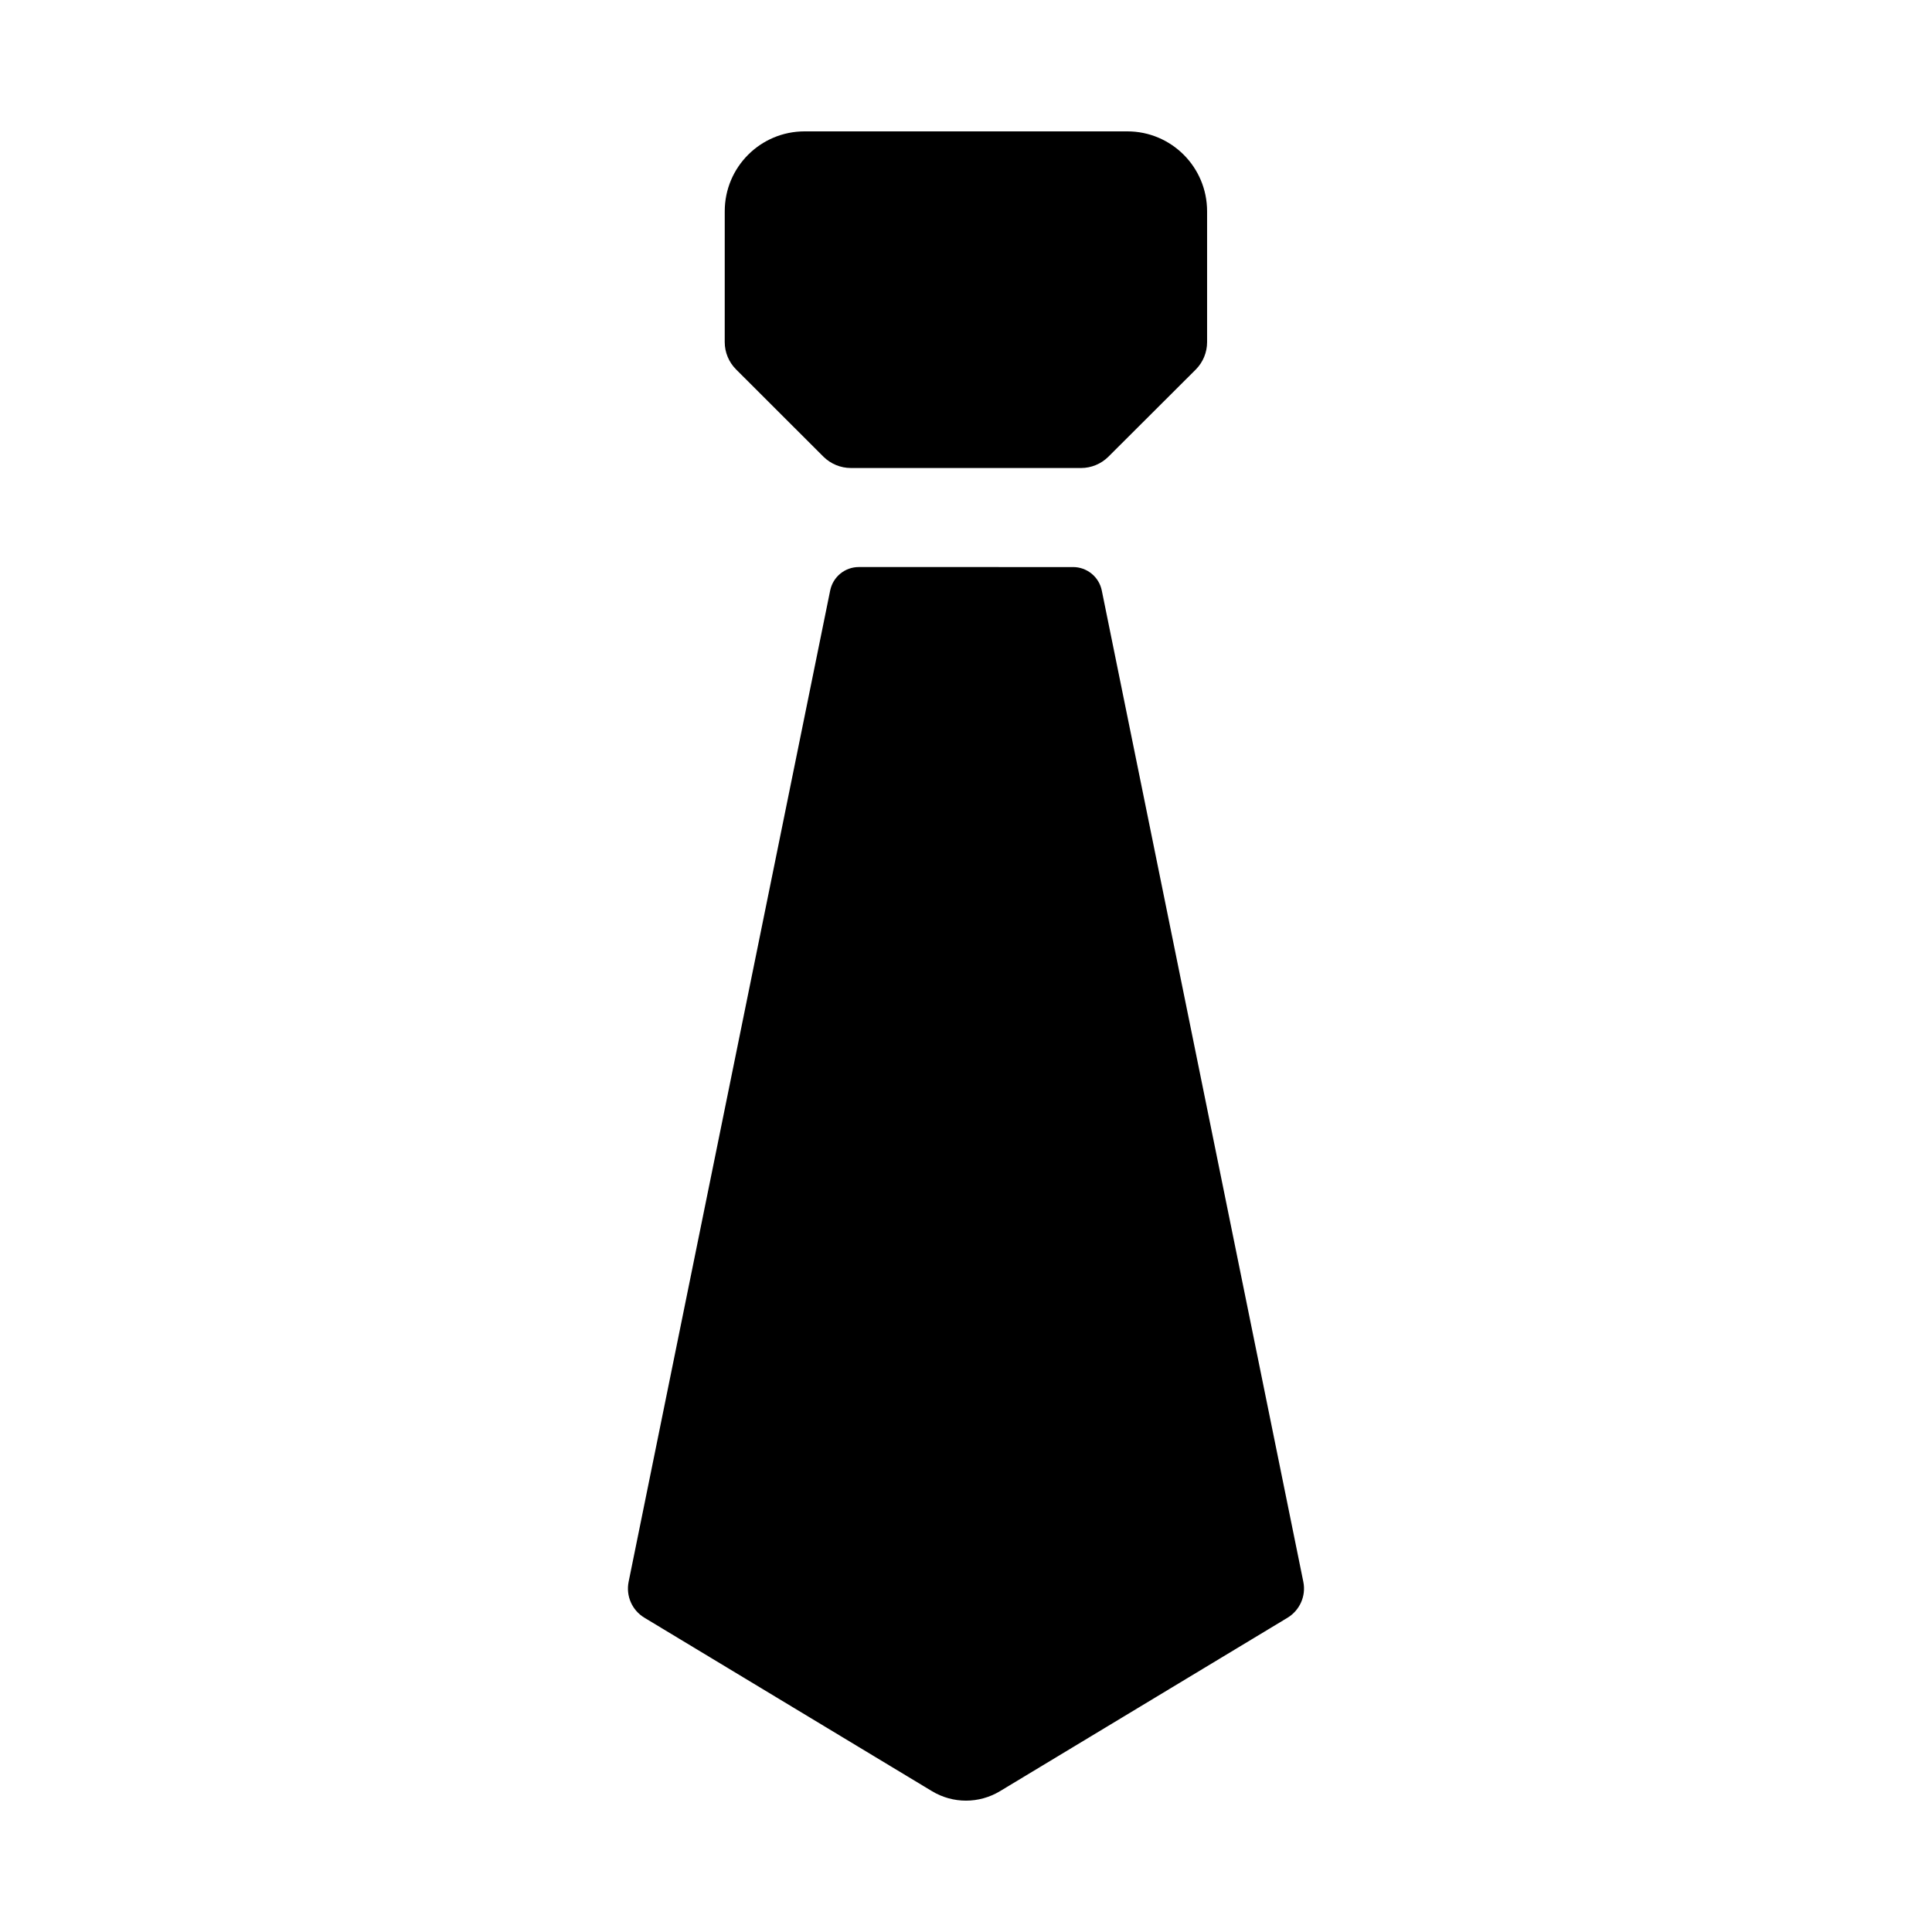
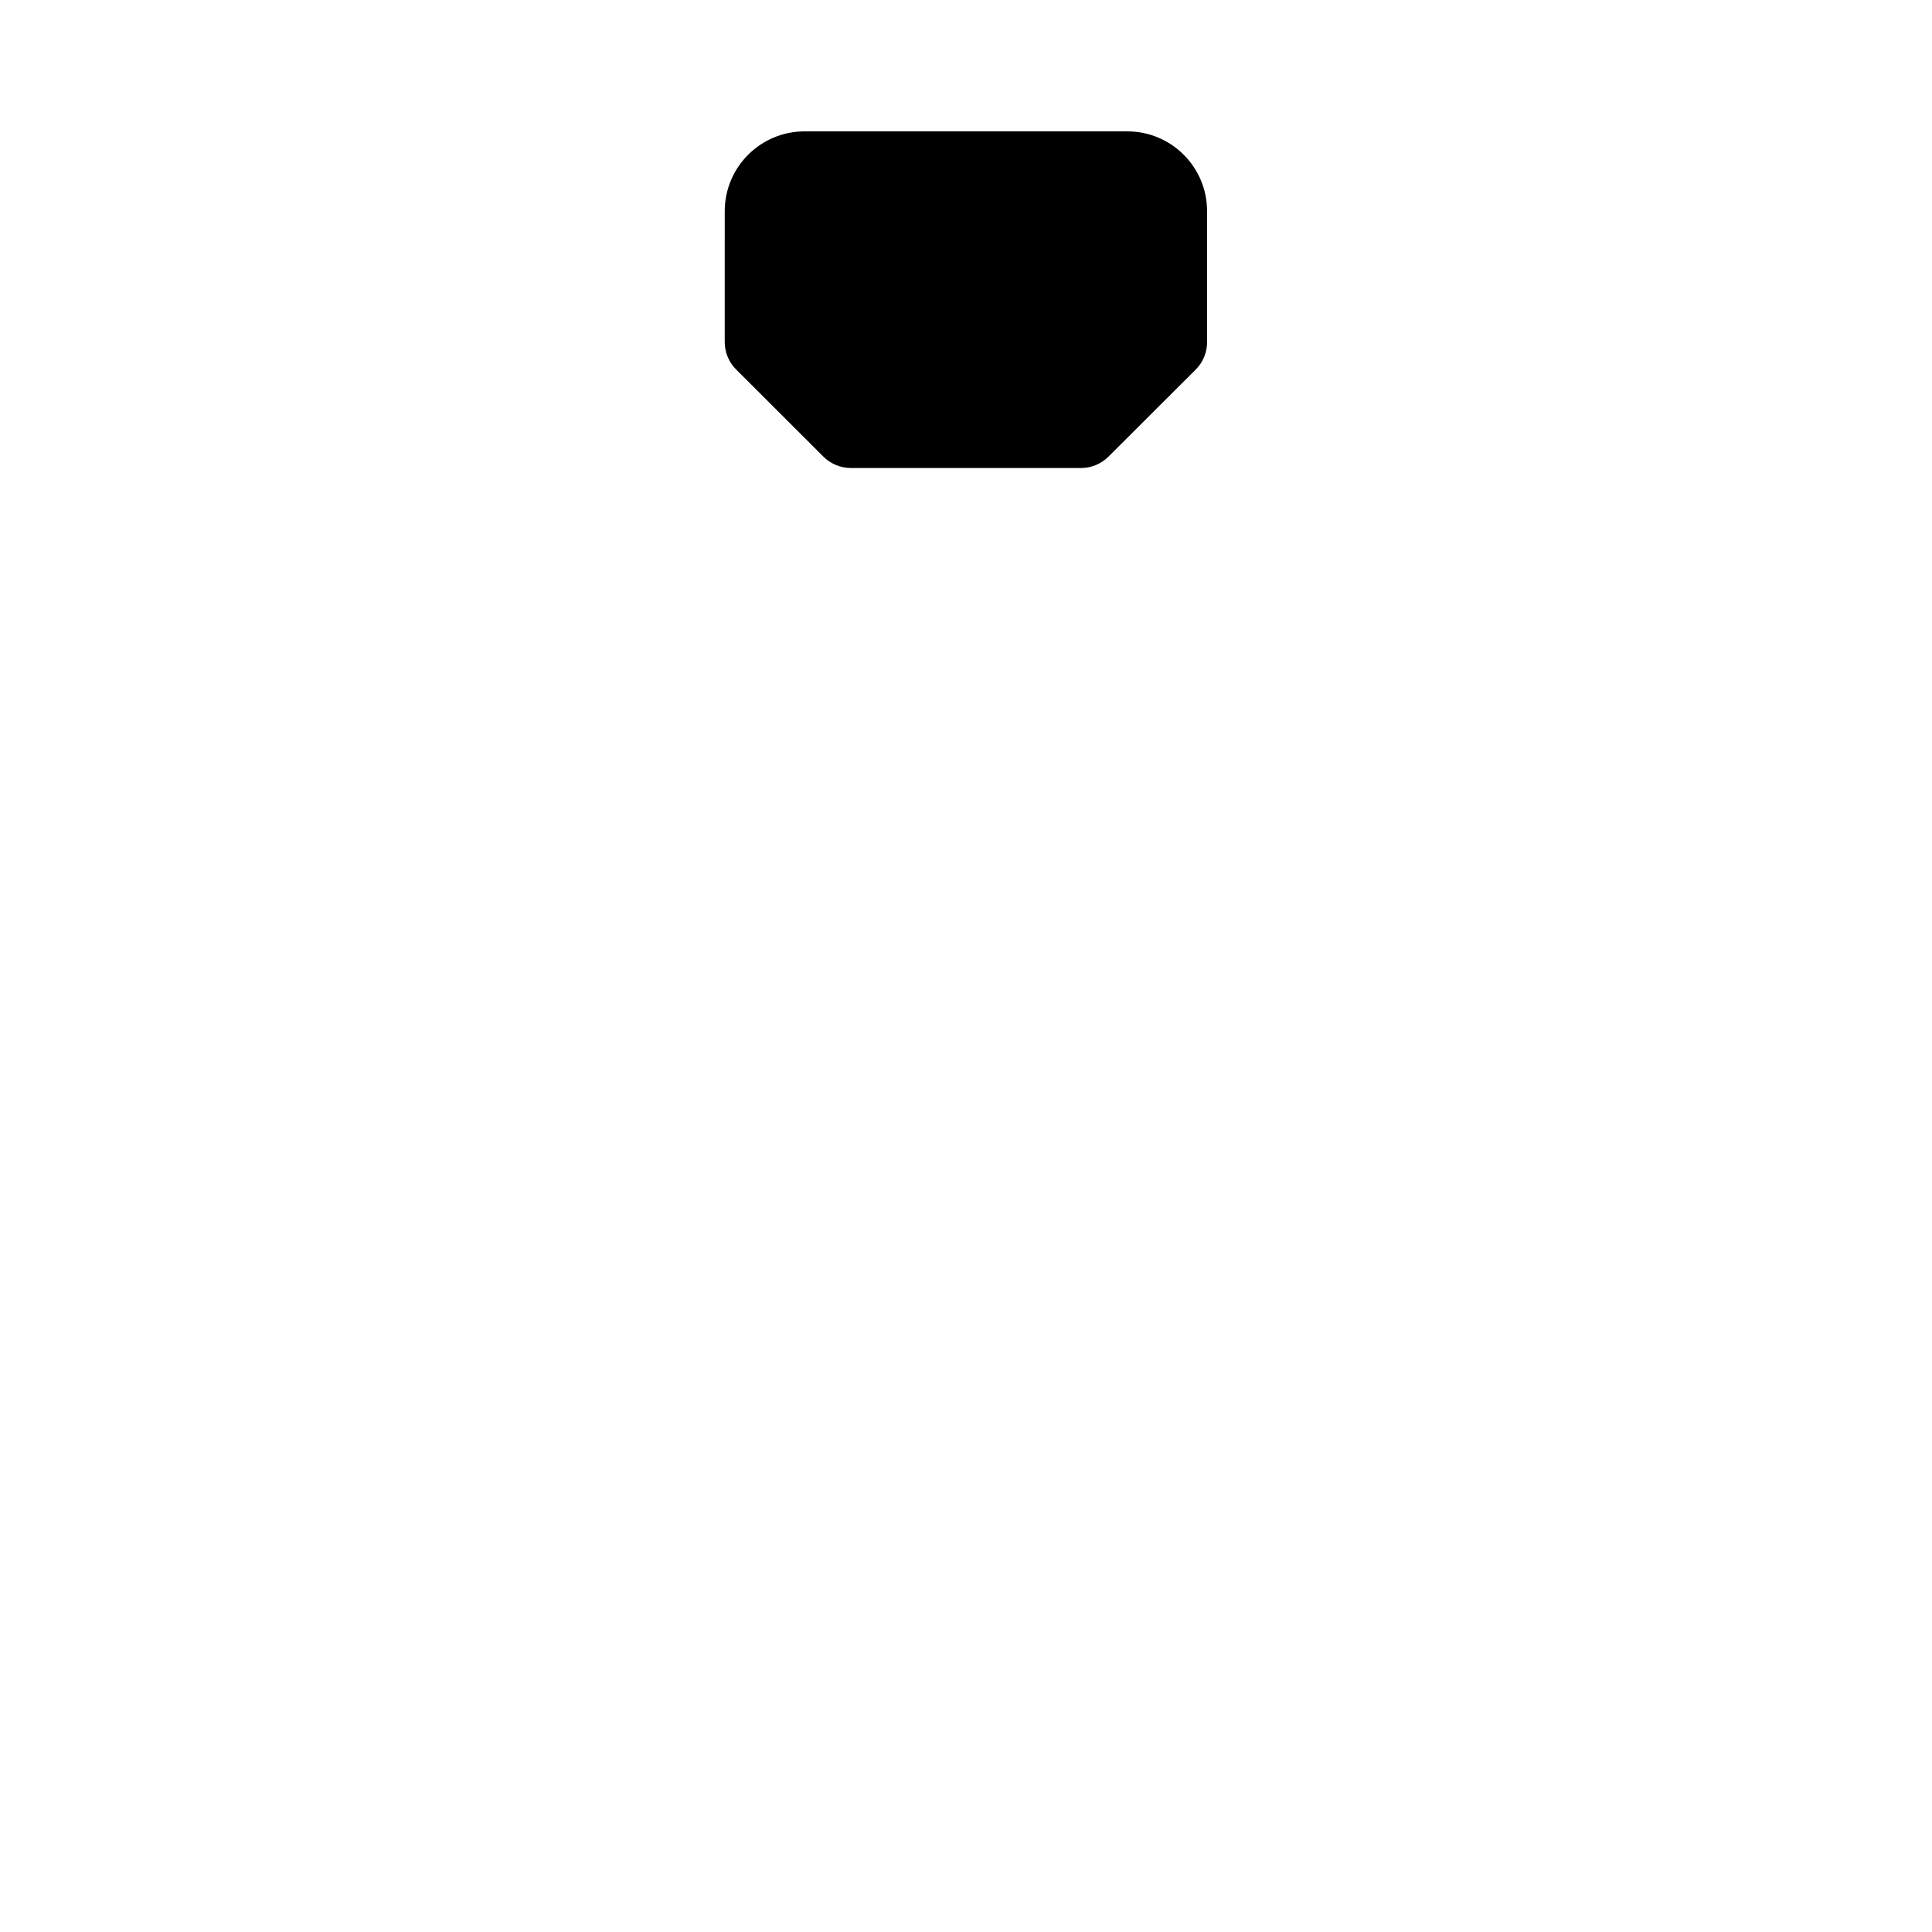
<svg xmlns="http://www.w3.org/2000/svg" fill="#000000" width="800px" height="800px" version="1.1" viewBox="144 144 512 512">
  <g>
-     <path d="m364 300.51-53.41 262.69c-0.754 3.734 0.902 7.523 4.172 9.504l76.18 45.949c5.57 3.383 12.535 3.383 18.109 0l76.18-45.949c3.234-1.98 4.926-5.769 4.164-9.504l-53.406-262.69c-0.734-3.644-3.934-6.234-7.613-6.234l-56.762-0.004c-3.707-0.004-6.879 2.59-7.613 6.238z" />
    <path d="m463.89 199.98v34.691c0 2.711-1.074 5.309-2.973 7.234l-23.207 23.152c-1.914 1.887-4.516 2.973-7.227 2.973l-61.004-0.004c-2.703 0-5.309-1.086-7.234-2.973l-23.176-23.152c-1.926-1.926-3.008-4.523-3.008-7.234l0.004-34.688c0-11.699 9.477-21.164 21.164-21.164h85.512c11.676-0.008 21.148 9.465 21.148 21.164z" />
  </g>
</svg>